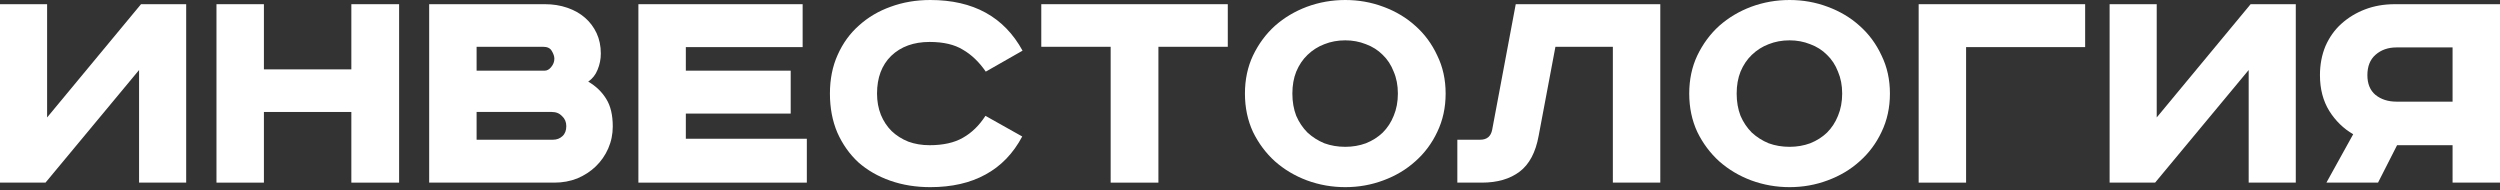
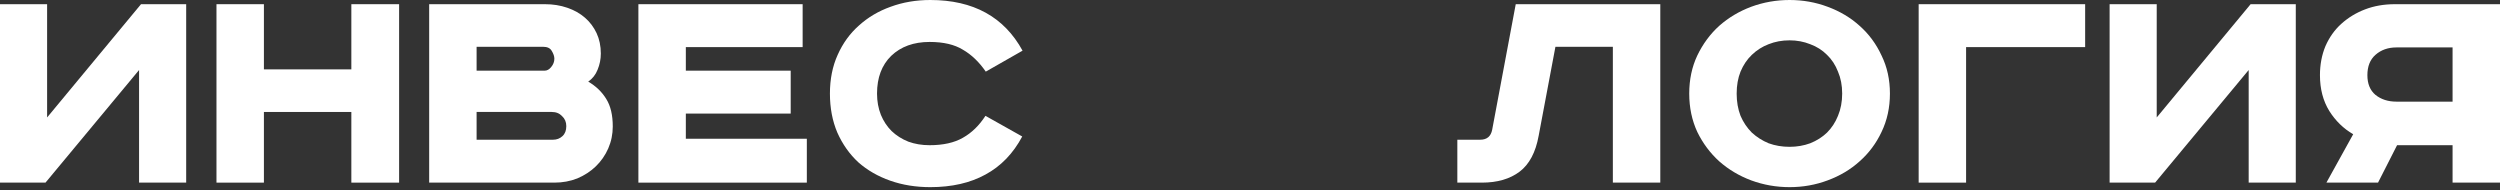
<svg xmlns="http://www.w3.org/2000/svg" width="500" height="38" viewBox="0 0 500 38" fill="none">
  <rect x="0" y="0" width="500" height="38" fill="#333333" stroke="none" />
  <path d="M9.422 0.839V23.49L28.201 0.839H37.236V36.526H27.814V14.004L9.099 36.526H0V0.839H9.422Z" fill="white" />
  <path d="M52.781 0.839V13.875H70.27V0.839H79.821V36.526H70.27V22.393H52.781V36.526H43.295V0.839H52.781Z" fill="white" />
  <path d="M109.001 0.839C110.593 0.839 112.077 1.076 113.454 1.549C114.831 2.022 116.014 2.689 117.003 3.549C117.993 4.41 118.767 5.442 119.326 6.647C119.886 7.852 120.165 9.207 120.165 10.713C120.165 11.831 119.95 12.907 119.52 13.939C119.133 14.929 118.509 15.725 117.649 16.327C119.197 17.23 120.402 18.392 121.262 19.812C122.123 21.188 122.553 23.017 122.553 25.297C122.553 26.846 122.252 28.308 121.65 29.685C121.047 31.062 120.208 32.267 119.133 33.299C118.1 34.288 116.874 35.084 115.454 35.687C114.035 36.246 112.507 36.526 110.873 36.526H85.834V0.839H109.001ZM95.32 14.133H108.937C109.41 14.133 109.84 13.896 110.227 13.423C110.657 12.907 110.873 12.347 110.873 11.745C110.873 11.272 110.7 10.755 110.356 10.196C110.055 9.637 109.474 9.357 108.614 9.357H95.32V14.133ZM95.32 27.943H110.614C111.346 27.943 111.97 27.706 112.486 27.233C113.002 26.76 113.26 26.093 113.26 25.232C113.26 24.415 112.981 23.748 112.421 23.232C111.905 22.673 111.217 22.393 110.356 22.393H95.32V27.943Z" fill="white" />
  <path d="M160.527 0.839V9.422H137.166V14.133H158.139V22.716H137.166V27.749H161.366V36.526H127.679V0.839H160.527Z" fill="white" />
  <path d="M197.155 14.326C195.821 12.39 194.294 10.928 192.573 9.938C190.895 8.906 188.679 8.389 185.926 8.389C182.742 8.389 180.182 9.314 178.246 11.164C176.353 13.014 175.407 15.531 175.407 18.715C175.407 20.263 175.665 21.683 176.181 22.974C176.698 24.221 177.408 25.297 178.311 26.2C179.257 27.104 180.376 27.814 181.667 28.33C182.957 28.803 184.377 29.04 185.926 29.04C188.636 29.04 190.852 28.545 192.573 27.556C194.337 26.566 195.842 25.103 197.09 23.167L204.447 27.297C202.64 30.696 200.188 33.234 197.09 34.912C194.036 36.59 190.357 37.429 186.055 37.429C183.172 37.429 180.505 36.999 178.053 36.138C175.601 35.278 173.471 34.052 171.664 32.46C169.9 30.825 168.502 28.846 167.469 26.523C166.48 24.2 165.985 21.597 165.985 18.715C165.985 15.832 166.501 13.251 167.534 10.971C168.567 8.647 169.986 6.69 171.793 5.098C173.6 3.463 175.708 2.216 178.117 1.355C180.57 0.452 183.215 0 186.055 0C194.659 0 200.811 3.377 204.511 10.132L197.155 14.326Z" fill="white" />
-   <path d="M245.557 0.839V9.357H231.682V36.526H222.131V9.357H208.257V0.839H245.557Z" fill="white" />
-   <path d="M258.474 18.715C258.474 20.349 258.732 21.834 259.248 23.167C259.808 24.458 260.561 25.576 261.507 26.523C262.497 27.427 263.615 28.136 264.863 28.653C266.153 29.126 267.552 29.363 269.057 29.363C270.52 29.363 271.897 29.126 273.187 28.653C274.478 28.136 275.597 27.427 276.543 26.523C277.49 25.576 278.221 24.458 278.737 23.167C279.297 21.834 279.576 20.349 279.576 18.715C279.576 17.08 279.297 15.617 278.737 14.326C278.221 12.993 277.49 11.874 276.543 10.971C275.597 10.024 274.478 9.314 273.187 8.841C271.897 8.325 270.52 8.067 269.057 8.067C267.552 8.067 266.153 8.325 264.863 8.841C263.615 9.314 262.497 10.024 261.507 10.971C260.561 11.874 259.808 12.993 259.248 14.326C258.732 15.617 258.474 17.08 258.474 18.715ZM289.127 18.715C289.127 21.511 288.568 24.071 287.449 26.394C286.374 28.674 284.911 30.632 283.061 32.267C281.254 33.901 279.125 35.17 276.672 36.074C274.263 36.977 271.725 37.429 269.057 37.429C266.39 37.429 263.83 36.977 261.378 36.074C258.969 35.17 256.839 33.901 254.989 32.267C253.182 30.632 251.72 28.674 250.601 26.394C249.525 24.071 248.988 21.511 248.988 18.715C248.988 15.918 249.525 13.38 250.601 11.1C251.72 8.776 253.182 6.797 254.989 5.163C256.839 3.528 258.969 2.259 261.378 1.355C263.83 0.452 266.39 0 269.057 0C271.725 0 274.263 0.452 276.672 1.355C279.125 2.259 281.254 3.528 283.061 5.163C284.911 6.797 286.374 8.776 287.449 11.1C288.568 13.38 289.127 15.918 289.127 18.715Z" fill="white" />
  <path d="M332.059 0.839V36.526H322.572V9.357H311.085L307.73 27.168C307.127 30.481 305.858 32.869 303.922 34.331C301.986 35.794 299.47 36.526 296.372 36.526H291.467V27.943H296.049C297.383 27.943 298.179 27.276 298.437 25.942L303.148 0.839H332.059Z" fill="white" />
  <path d="M347.333 18.715C347.333 20.349 347.591 21.834 348.107 23.167C348.666 24.458 349.419 25.576 350.366 26.523C351.355 27.427 352.474 28.136 353.722 28.653C355.012 29.126 356.41 29.363 357.916 29.363C359.379 29.363 360.756 29.126 362.046 28.653C363.337 28.136 364.456 27.427 365.402 26.523C366.348 25.576 367.08 24.458 367.596 23.167C368.155 21.834 368.435 20.349 368.435 18.715C368.435 17.08 368.155 15.617 367.596 14.326C367.08 12.993 366.348 11.874 365.402 10.971C364.456 10.024 363.337 9.314 362.046 8.841C360.756 8.325 359.379 8.067 357.916 8.067C356.41 8.067 355.012 8.325 353.722 8.841C352.474 9.314 351.355 10.024 350.366 10.971C349.419 11.874 348.666 12.993 348.107 14.326C347.591 15.617 347.333 17.08 347.333 18.715ZM377.986 18.715C377.986 21.511 377.427 24.071 376.308 26.394C375.233 28.674 373.77 30.632 371.92 32.267C370.113 33.901 367.983 35.17 365.531 36.074C363.122 36.977 360.584 37.429 357.916 37.429C355.249 37.429 352.689 36.977 350.237 36.074C347.828 35.17 345.698 33.901 343.848 32.267C342.041 30.632 340.578 28.674 339.46 26.394C338.384 24.071 337.846 21.511 337.846 18.715C337.846 15.918 338.384 13.38 339.46 11.1C340.578 8.776 342.041 6.797 343.848 5.163C345.698 3.528 347.828 2.259 350.237 1.355C352.689 0.452 355.249 0 357.916 0C360.584 0 363.122 0.452 365.531 1.355C367.983 2.259 370.113 3.528 371.92 5.163C373.77 6.797 375.233 8.776 376.308 11.1C377.427 13.38 377.986 15.918 377.986 18.715Z" fill="white" />
  <path d="M417.03 0.839V9.422H393.218V36.526H383.731V0.839H417.03Z" fill="white" />
  <path d="M431.344 0.839V23.49L450.123 0.839H459.157V36.526H449.735V14.004L431.021 36.526H421.922V0.839H431.344Z" fill="white" />
  <path d="M500 36.526H490.514V29.04H479.414L475.607 36.526H465.281L470.638 26.846C468.702 25.727 467.11 24.178 465.862 22.199C464.614 20.177 463.991 17.79 463.991 15.036C463.991 12.928 464.356 10.992 465.088 9.228C465.862 7.464 466.916 5.98 468.25 4.775C469.627 3.528 471.218 2.56 473.025 1.871C474.832 1.183 476.811 0.839 478.962 0.839H500V36.526ZM479.285 9.486C477.607 9.486 476.209 9.981 475.09 10.971C474.015 11.917 473.477 13.272 473.477 15.036C473.477 16.757 474.015 18.069 475.09 18.973C476.209 19.876 477.607 20.328 479.285 20.328H490.514V9.486H479.285Z" fill="white" />
</svg>